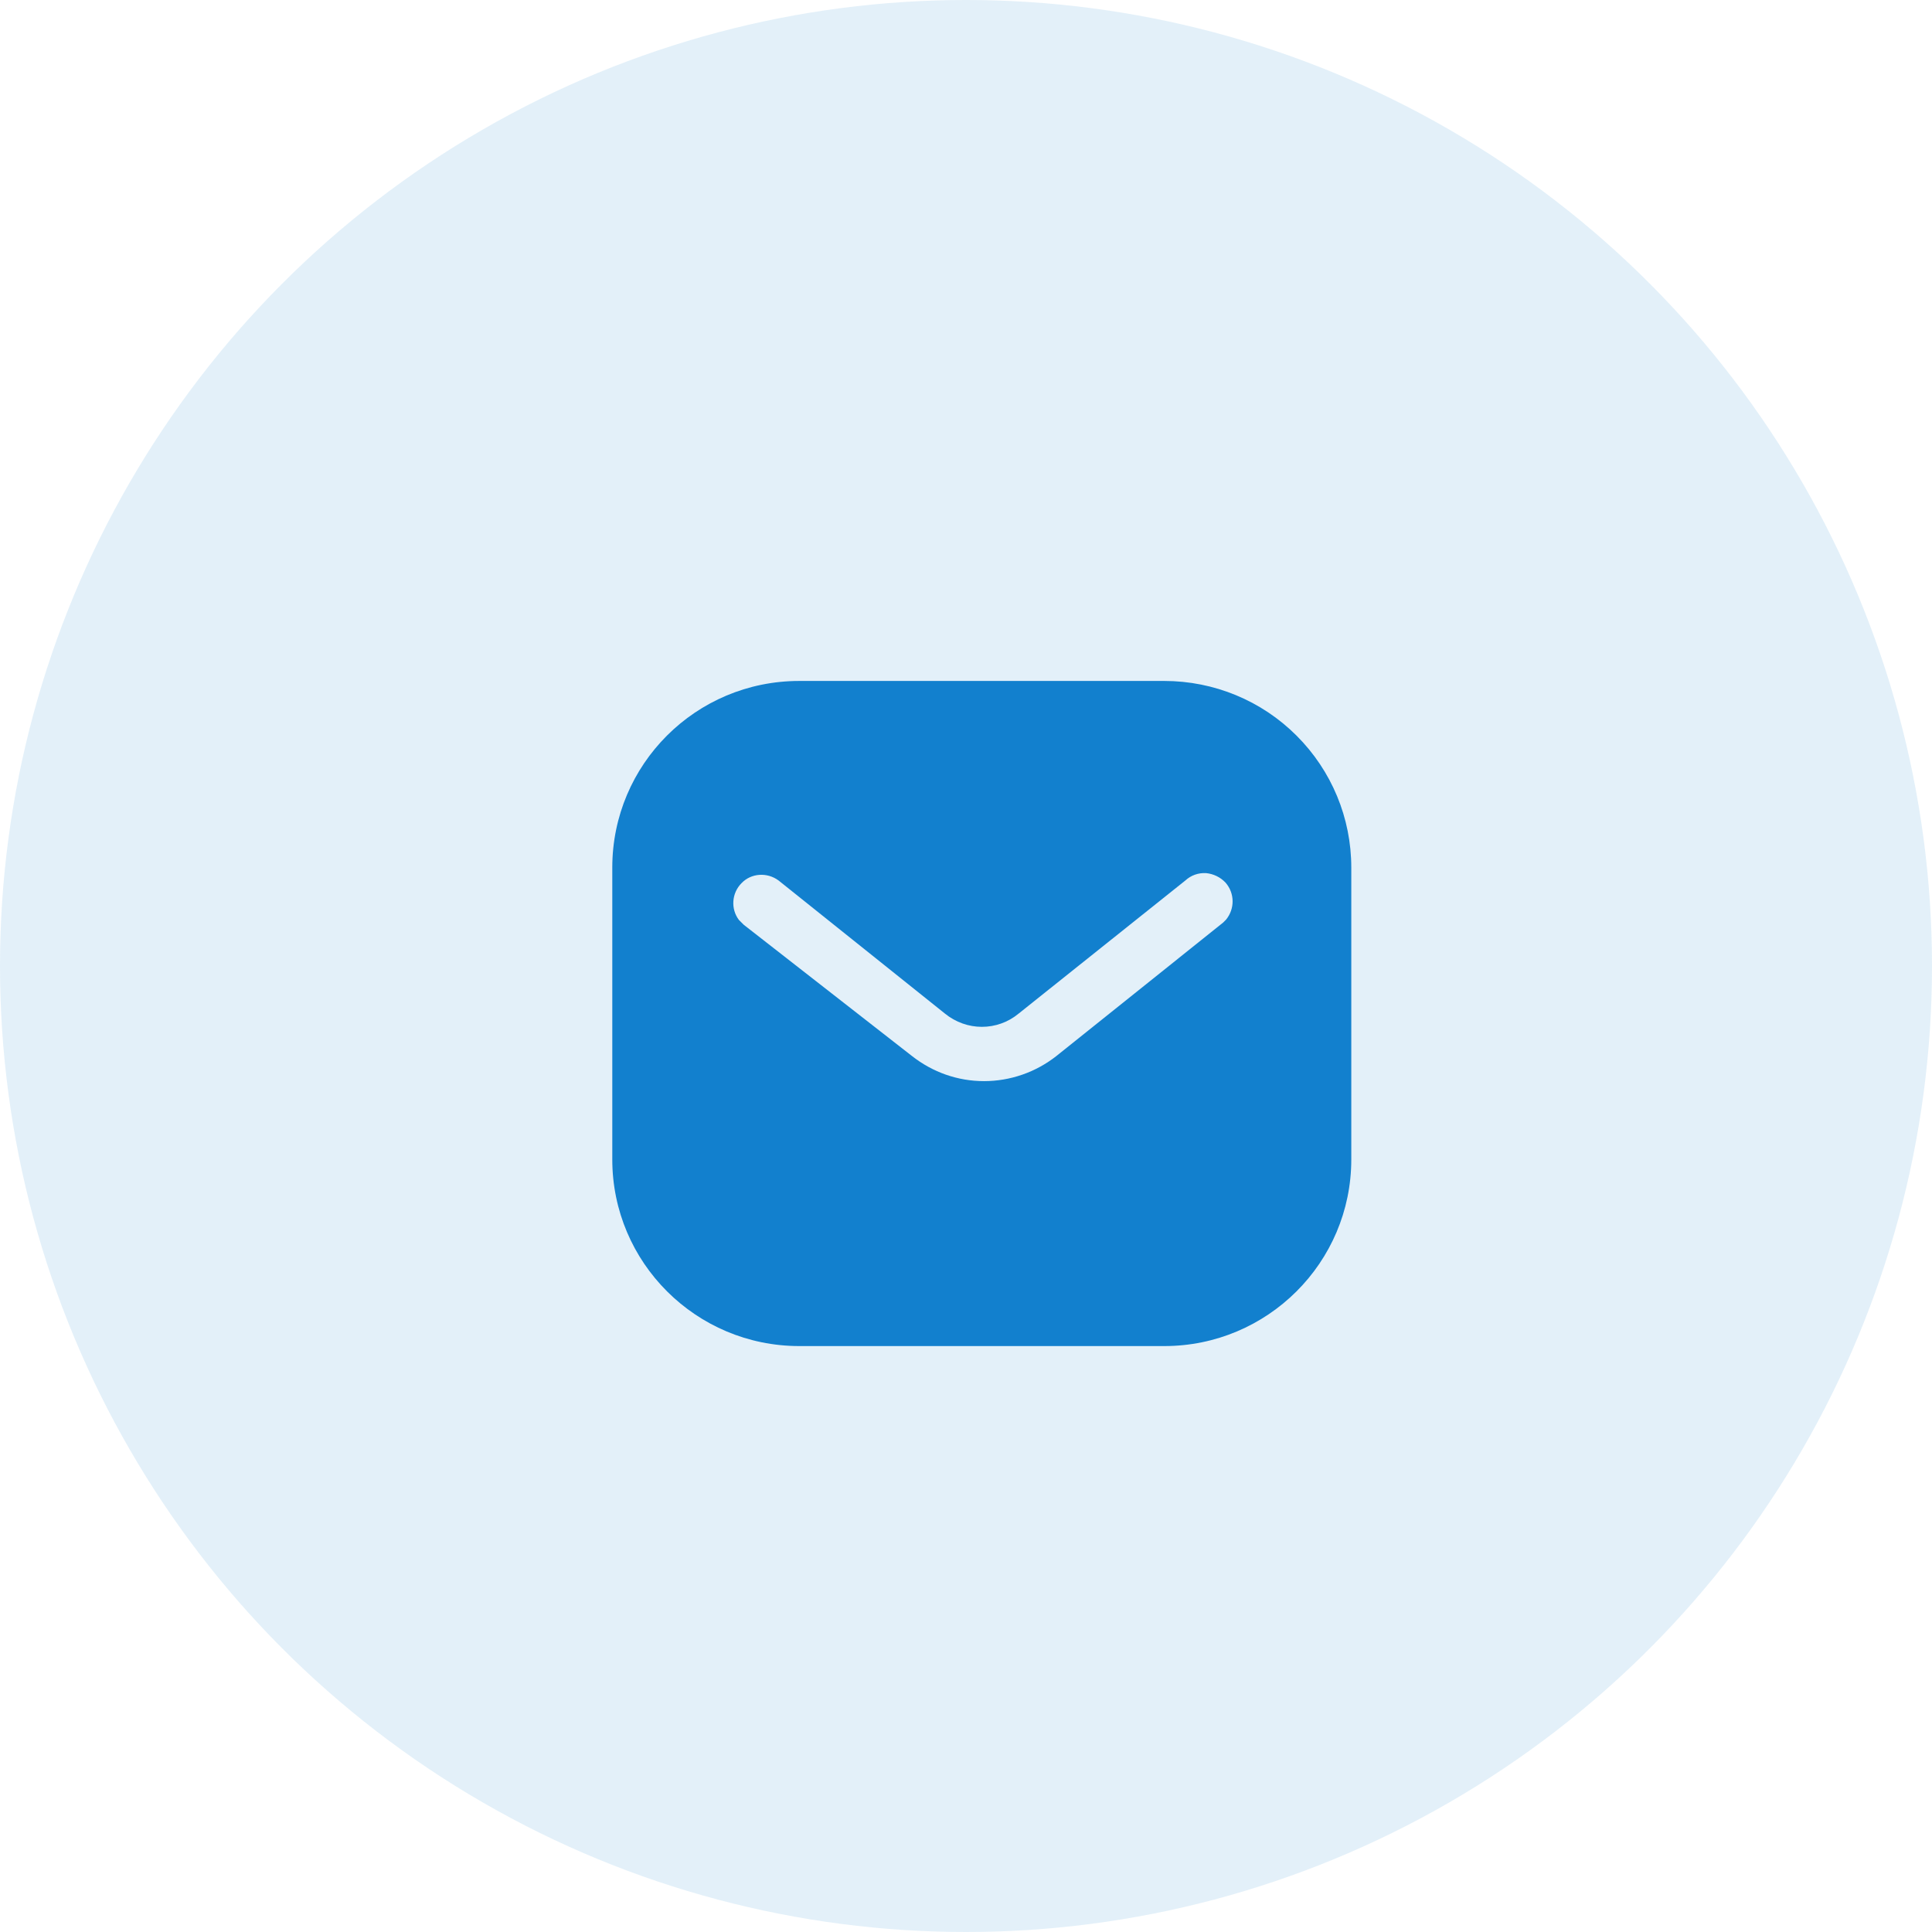
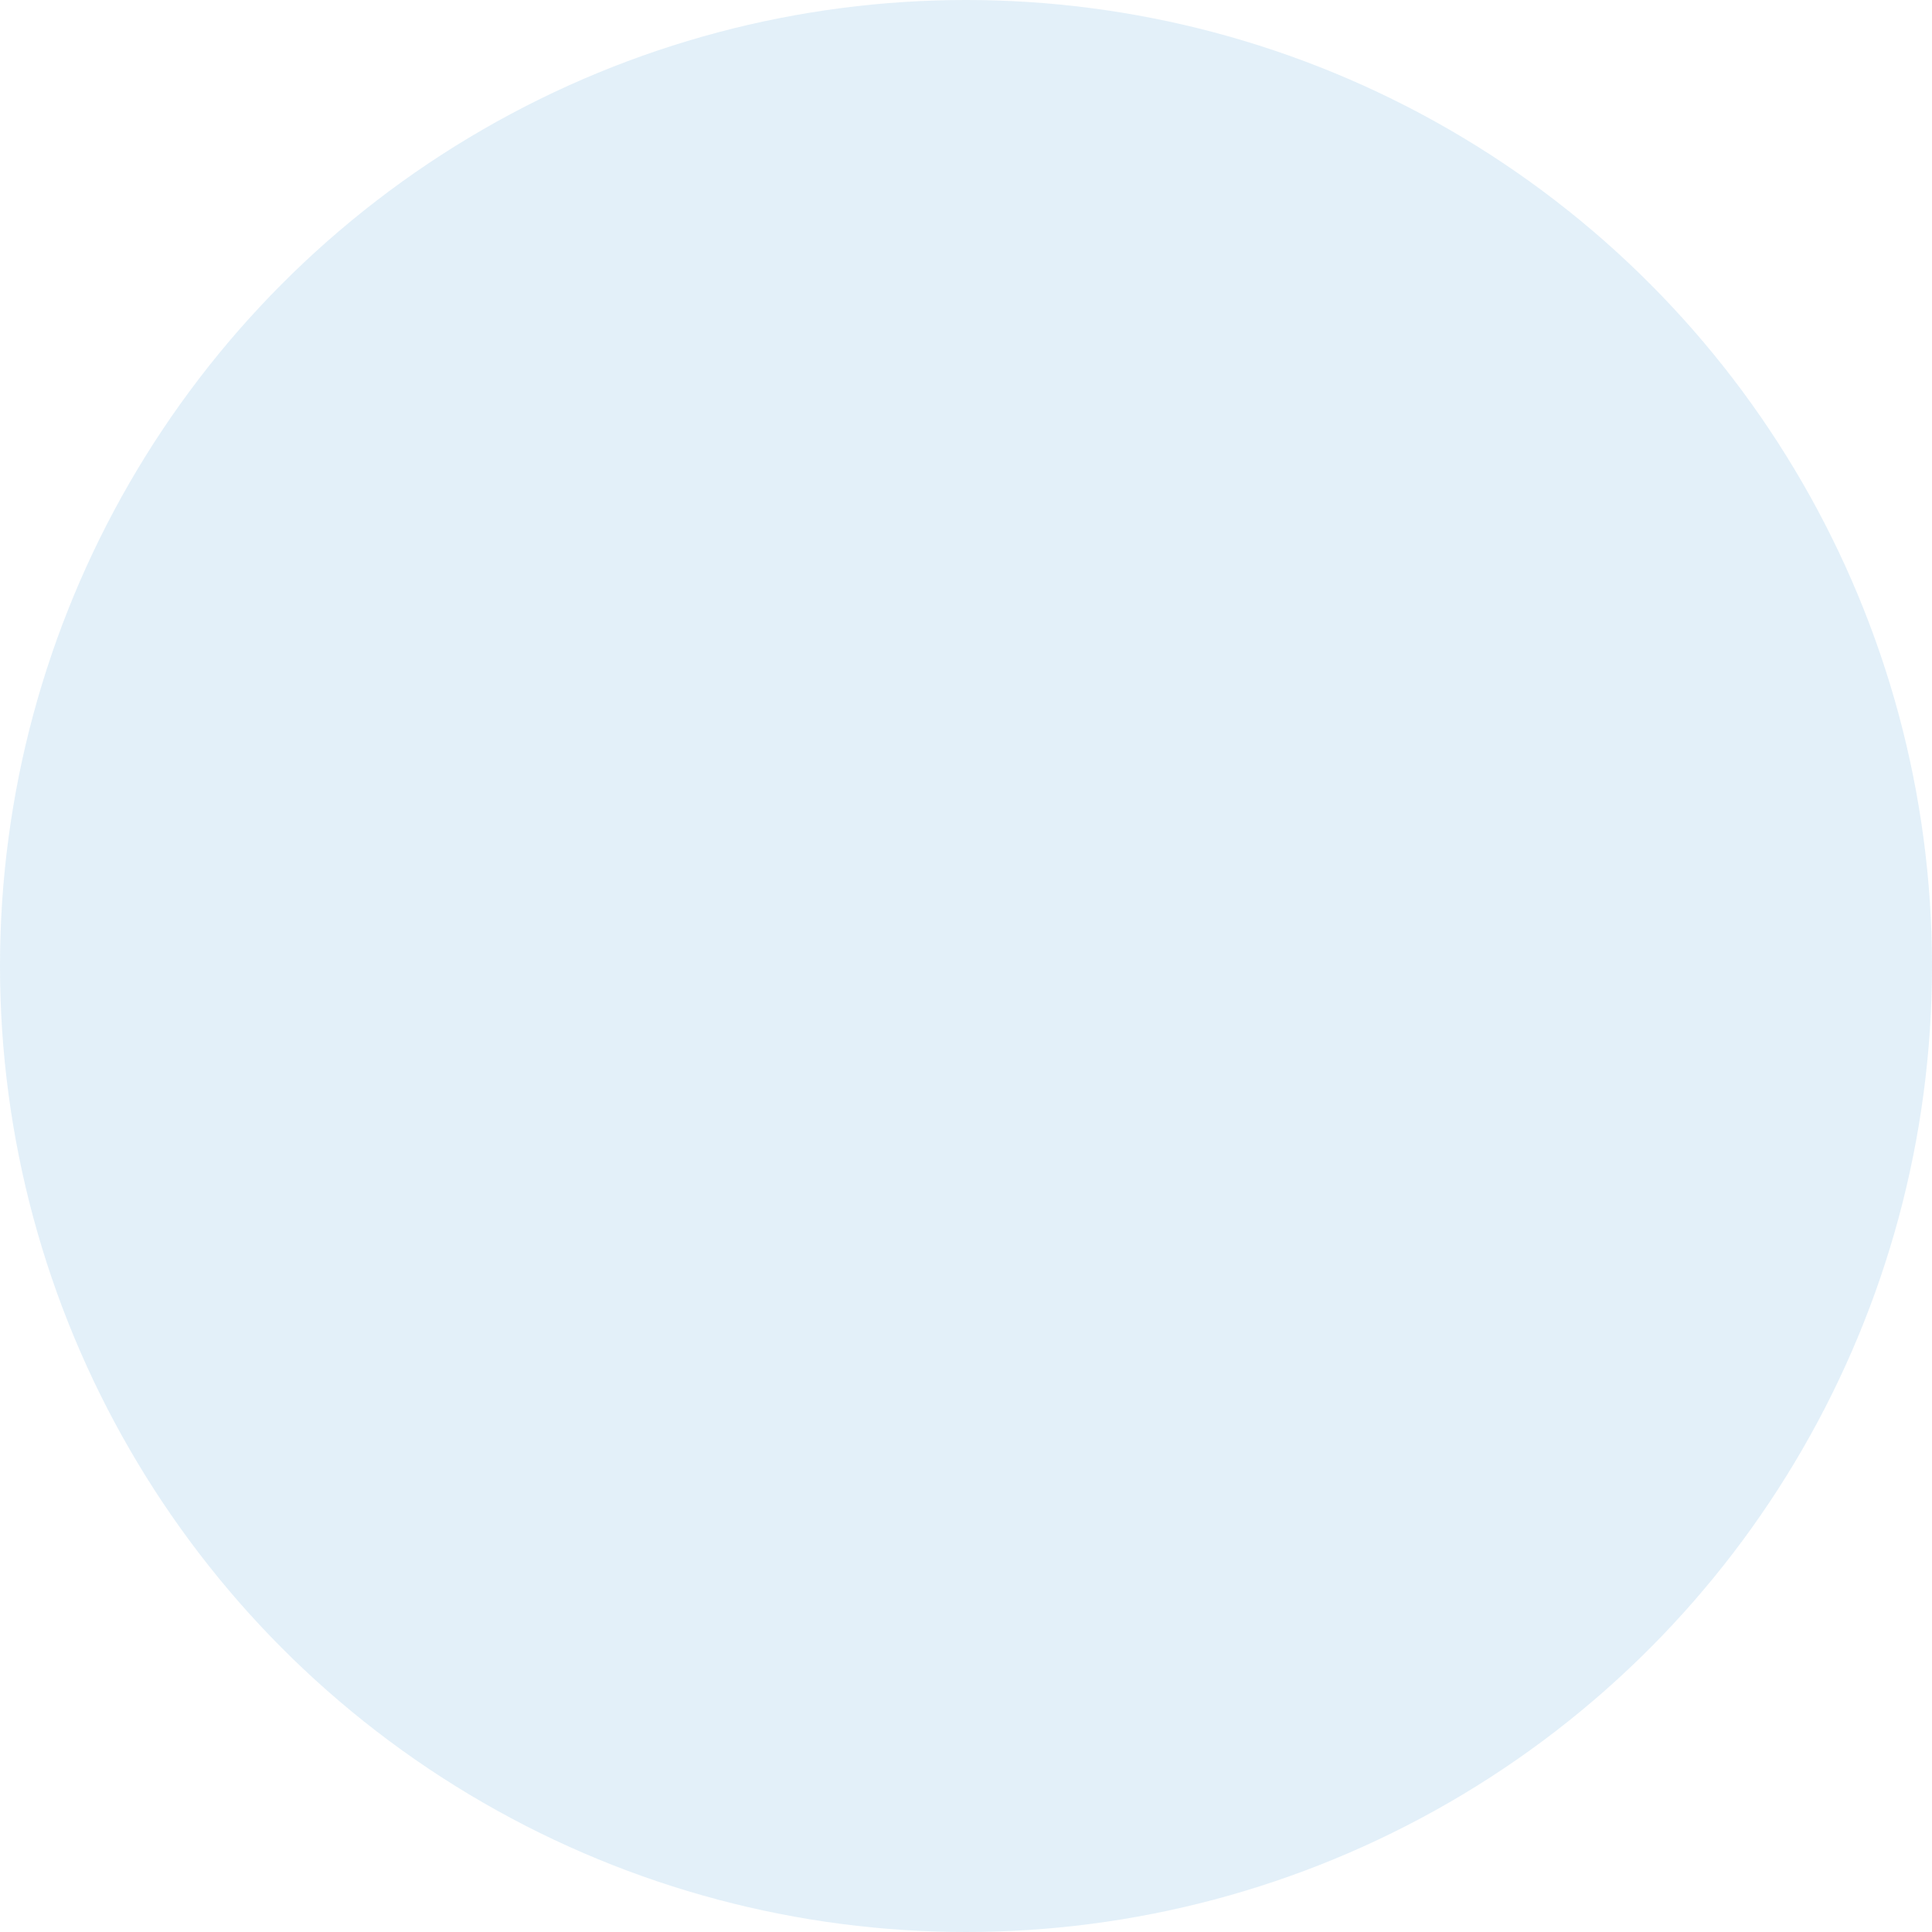
<svg xmlns="http://www.w3.org/2000/svg" width="61" height="61" viewBox="0 0 61 61" fill="none">
  <circle opacity="0.12" cx="30.5" cy="30.5" r="30.5" fill="#1280CE" />
-   <path fill-rule="evenodd" clip-rule="evenodd" d="M36.761 21.5C38.325 21.5 39.83 22.118 40.938 23.228C42.046 24.335 42.665 25.828 42.665 27.392V36.608C42.665 39.863 40.017 42.5 36.761 42.5H25.235C21.979 42.5 19.332 39.863 19.332 36.608V27.392C19.332 24.137 21.968 21.5 25.235 21.5H36.761ZM38.617 29.13L38.71 29.037C38.989 28.698 38.989 28.208 38.697 27.87C38.535 27.696 38.312 27.59 38.08 27.567C37.835 27.554 37.602 27.637 37.426 27.8L32.165 32C31.489 32.561 30.519 32.561 29.832 32L24.582 27.8C24.219 27.532 23.718 27.567 23.415 27.882C23.1 28.197 23.065 28.698 23.332 29.048L23.485 29.2L28.794 33.342C29.447 33.855 30.239 34.135 31.069 34.135C31.896 34.135 32.702 33.855 33.354 33.342L38.617 29.13Z" fill="#1280CE" />
</svg>